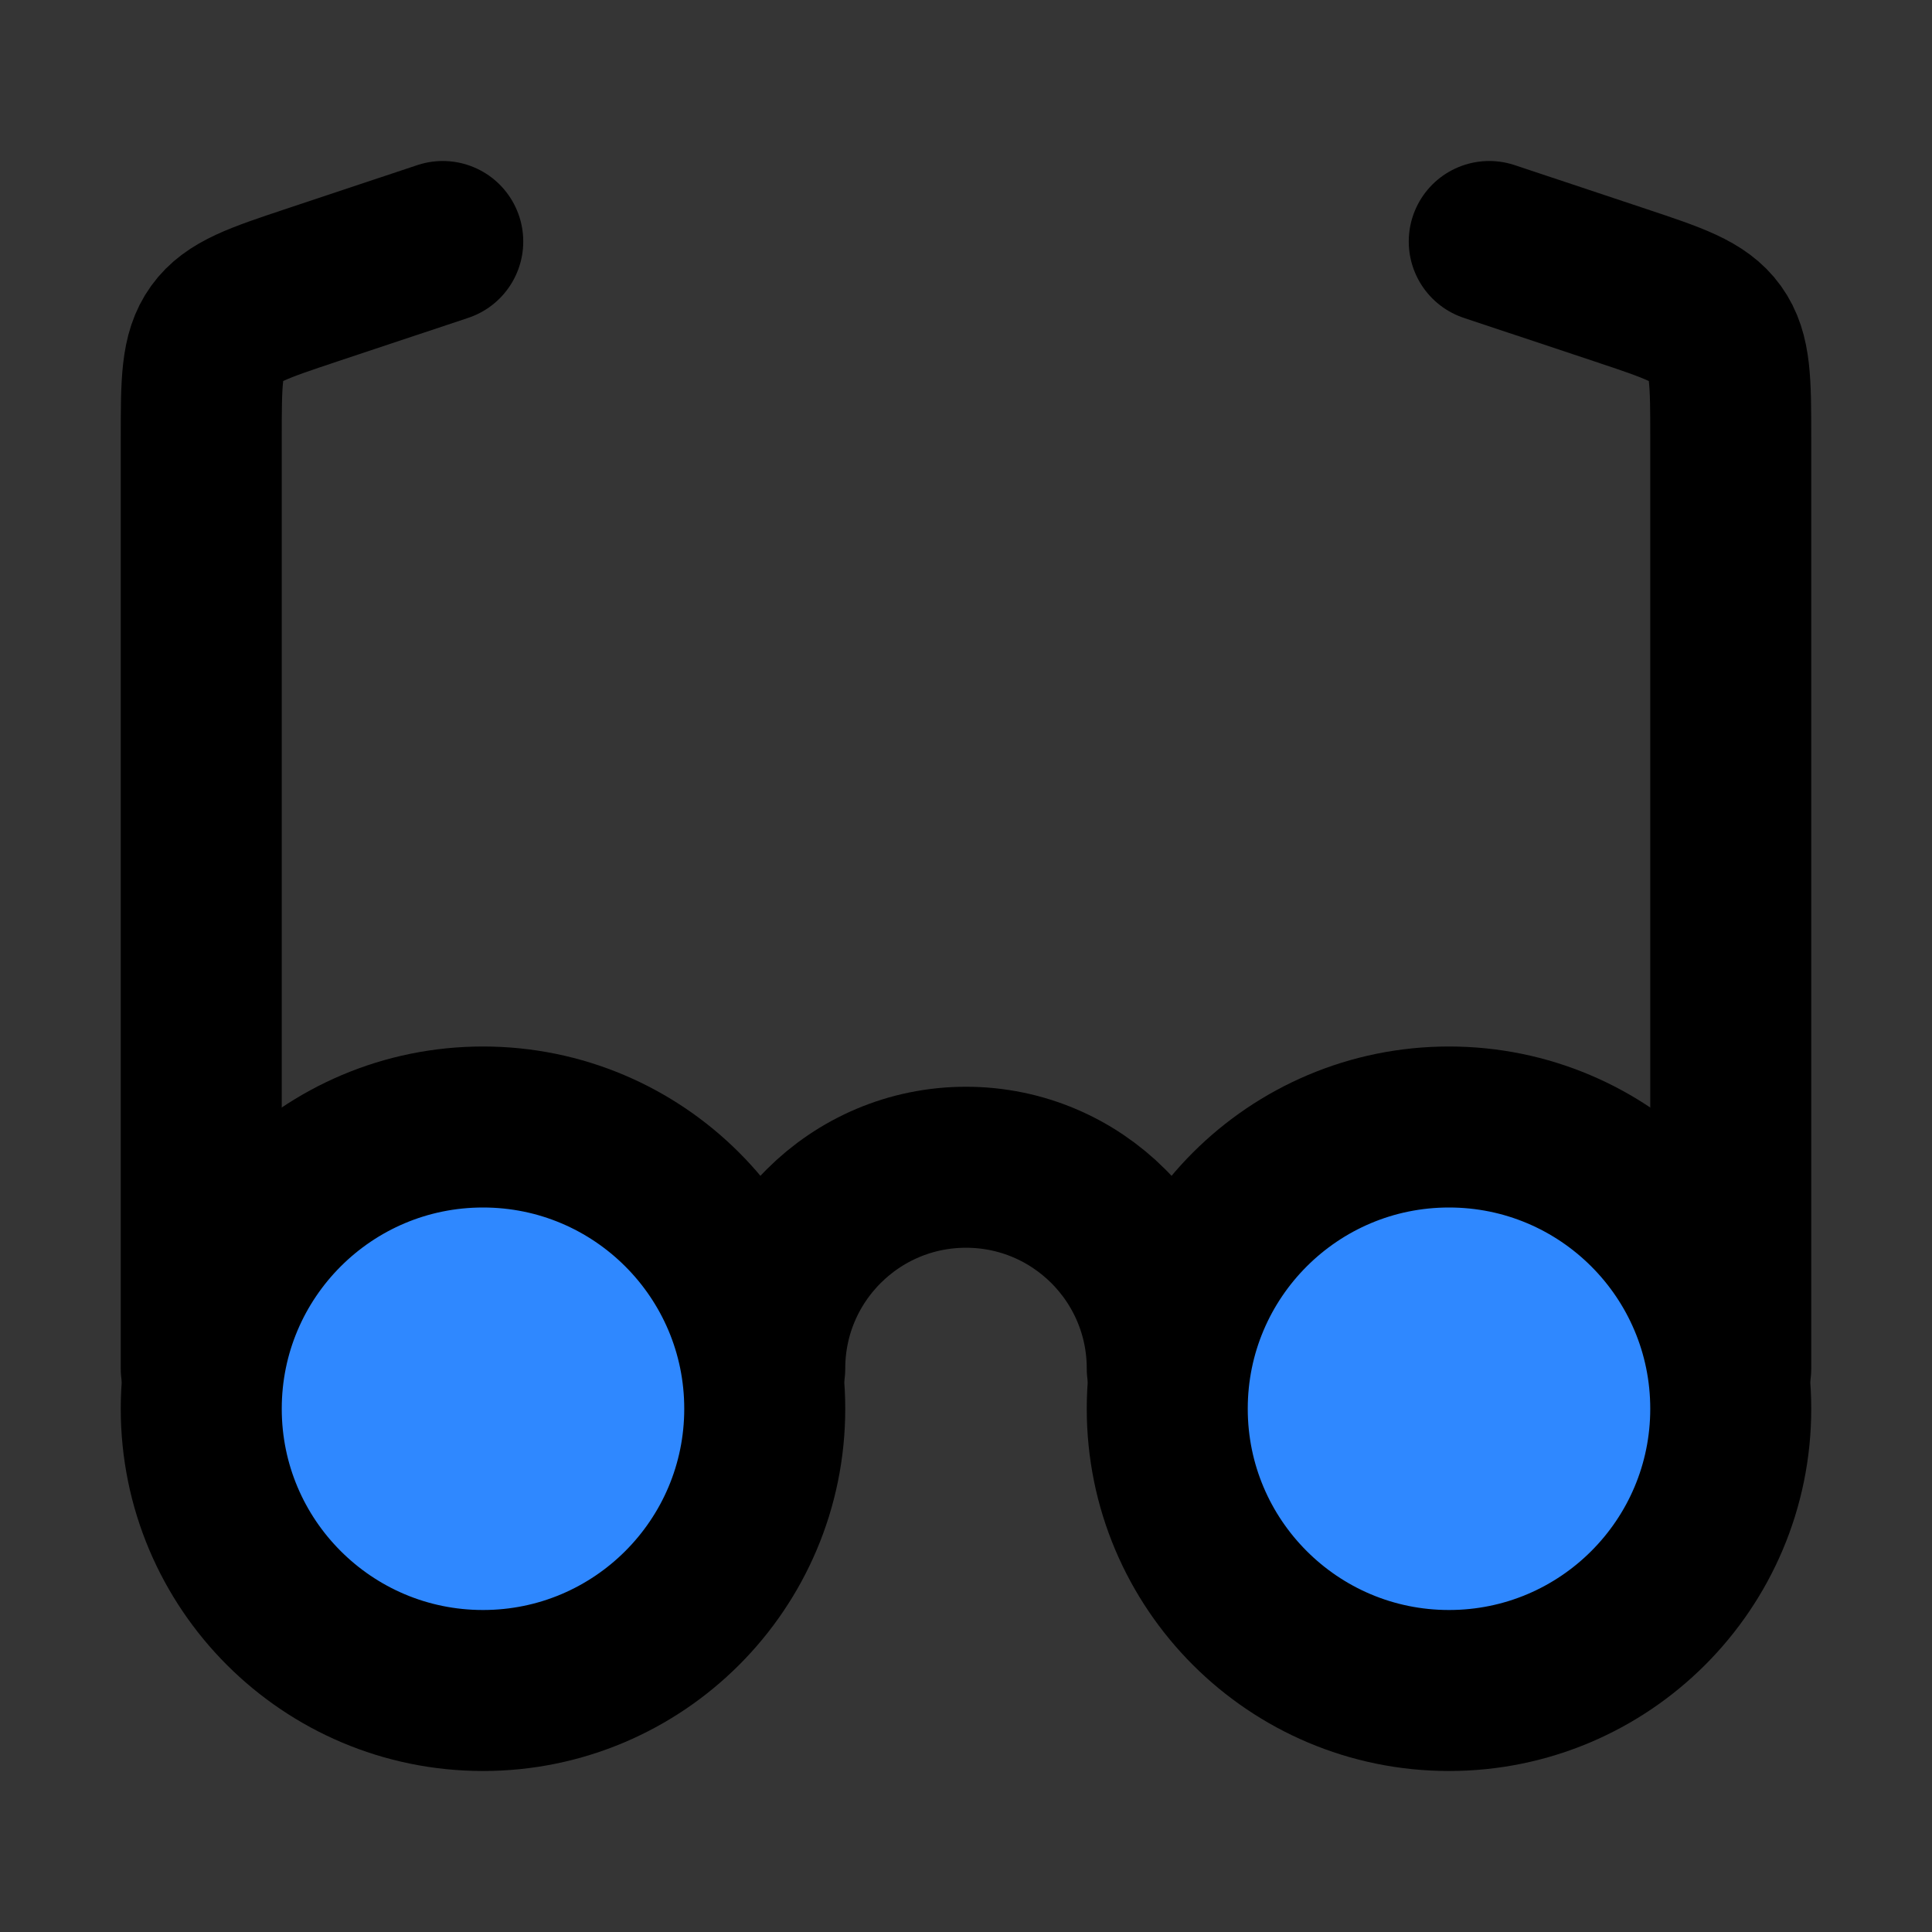
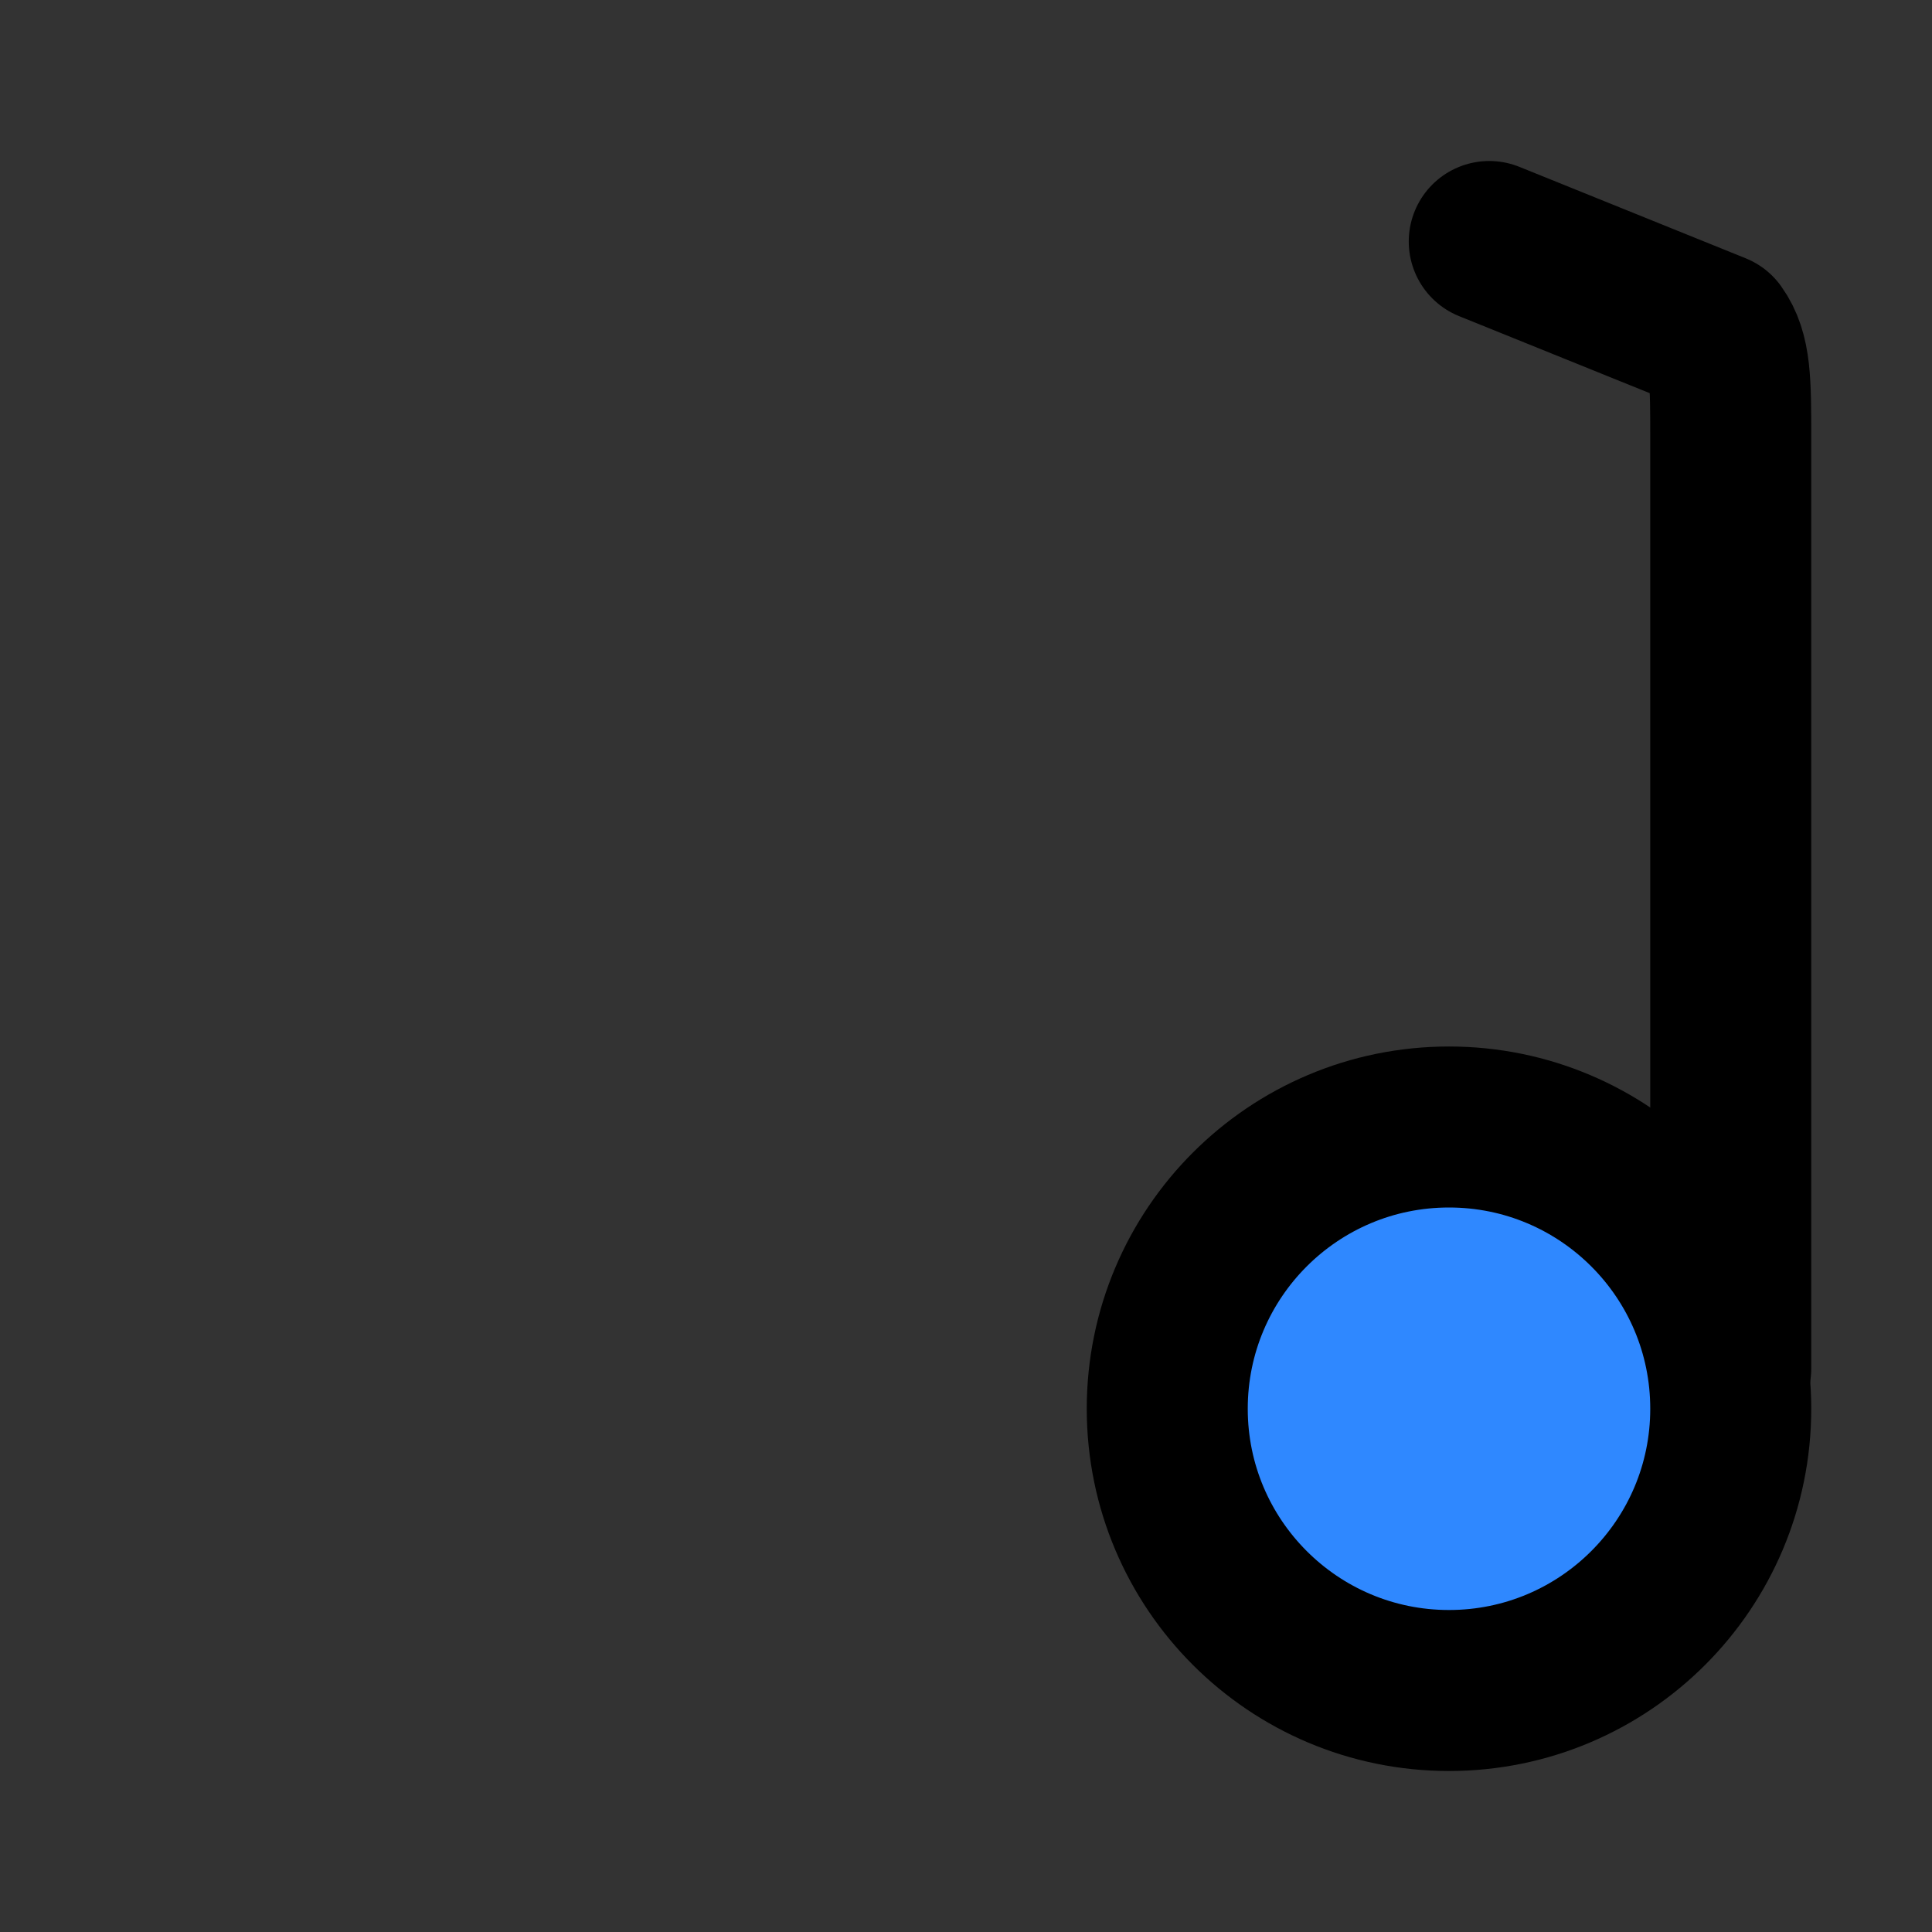
<svg xmlns="http://www.w3.org/2000/svg" width="800px" height="800px" viewBox="0 0 48 48" fill="none">
  <rect x="0" y="0" width="48" height="48" fill="#333333" stroke="none" />
-   <rect width="48" height="48" fill="white" fill-opacity="0.01" />
-   <circle cx="12" cy="35" r="7" fill="#2F88FF" stroke="#000000" stroke-width="4" stroke-linecap="round" stroke-linejoin="round" />
  <circle cx="36" cy="35" r="7" fill="#2F88FF" stroke="#000000" stroke-width="4" stroke-linecap="round" stroke-linejoin="round" />
-   <path d="M5 34V10.883C5 9.492 5 8.796 5.378 8.272C5.755 7.748 6.415 7.528 7.735 7.088L11 6" stroke="#000000" stroke-width="4" stroke-linecap="round" stroke-linejoin="round" />
-   <path d="M43 34V10.883C43 9.492 43 8.796 42.623 8.272C42.245 7.748 41.585 7.528 40.265 7.088L37 6" stroke="#000000" stroke-width="4" stroke-linecap="round" stroke-linejoin="round" />
-   <path d="M29 34C29 31.239 26.761 29 24 29C21.239 29 19 31.239 19 34" stroke="#000000" stroke-width="4" stroke-linecap="round" stroke-linejoin="round" />
+   <path d="M43 34V10.883C43 9.492 43 8.796 42.623 8.272L37 6" stroke="#000000" stroke-width="4" stroke-linecap="round" stroke-linejoin="round" />
</svg>